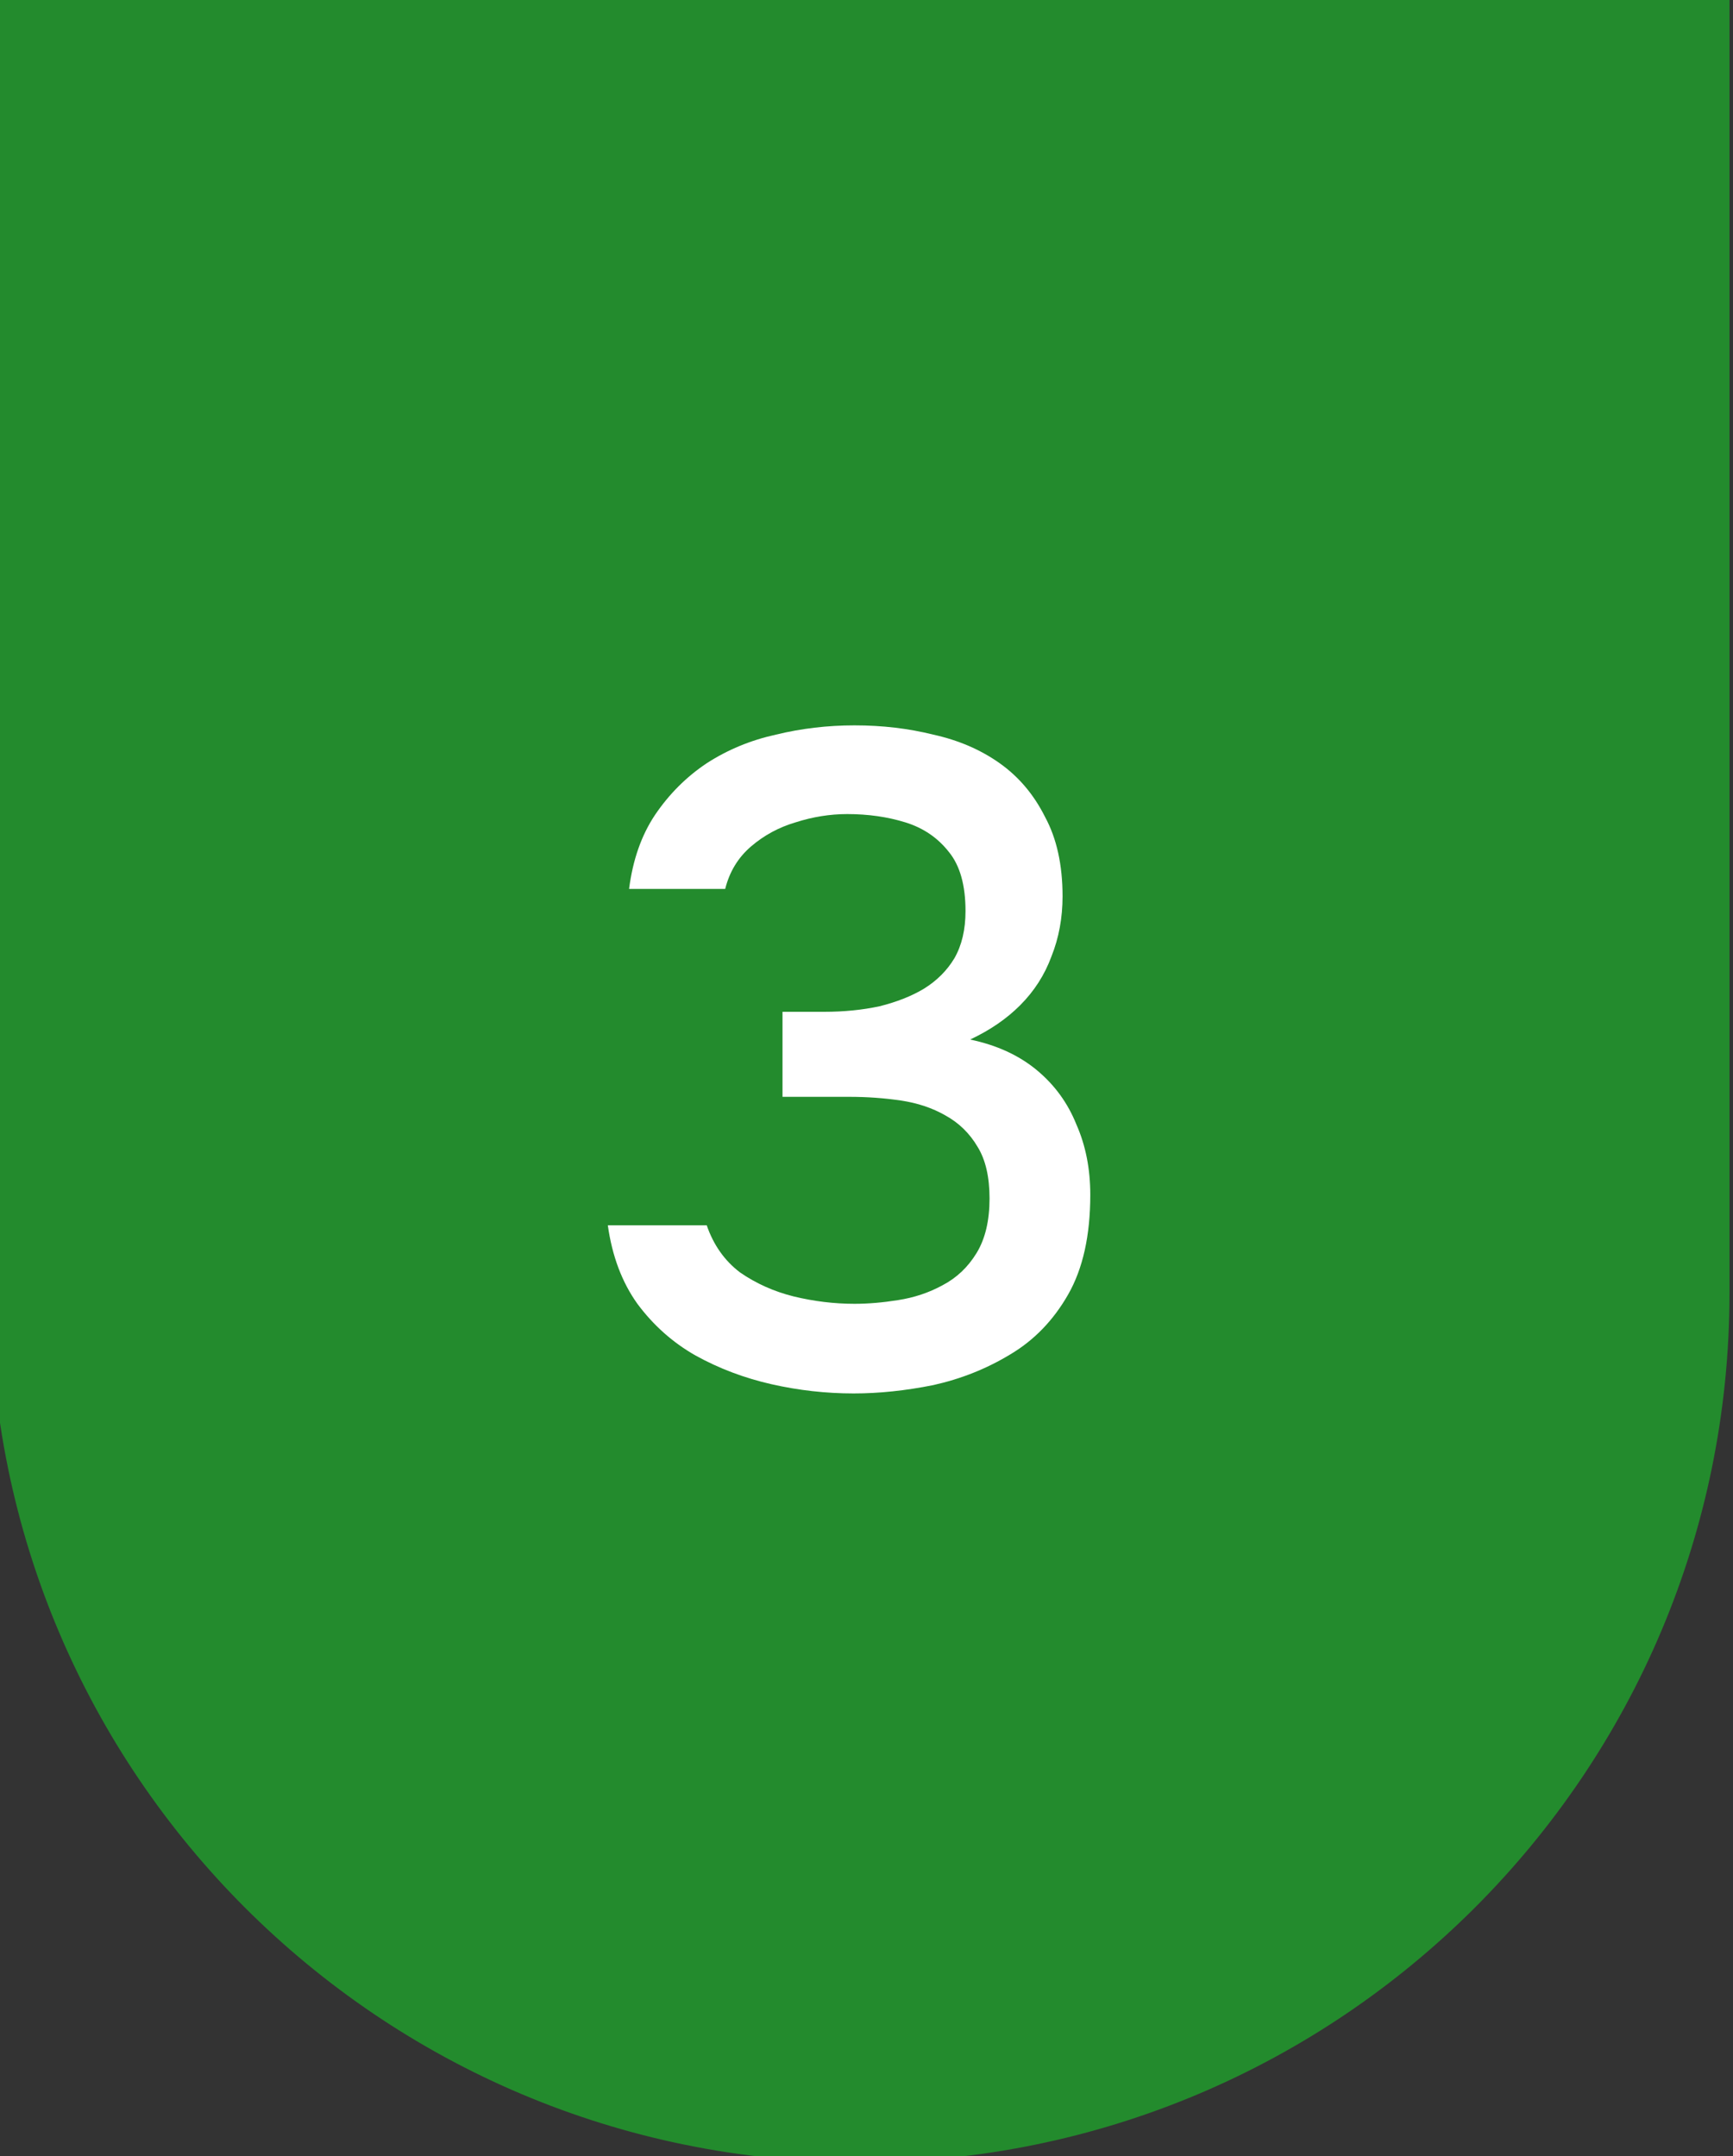
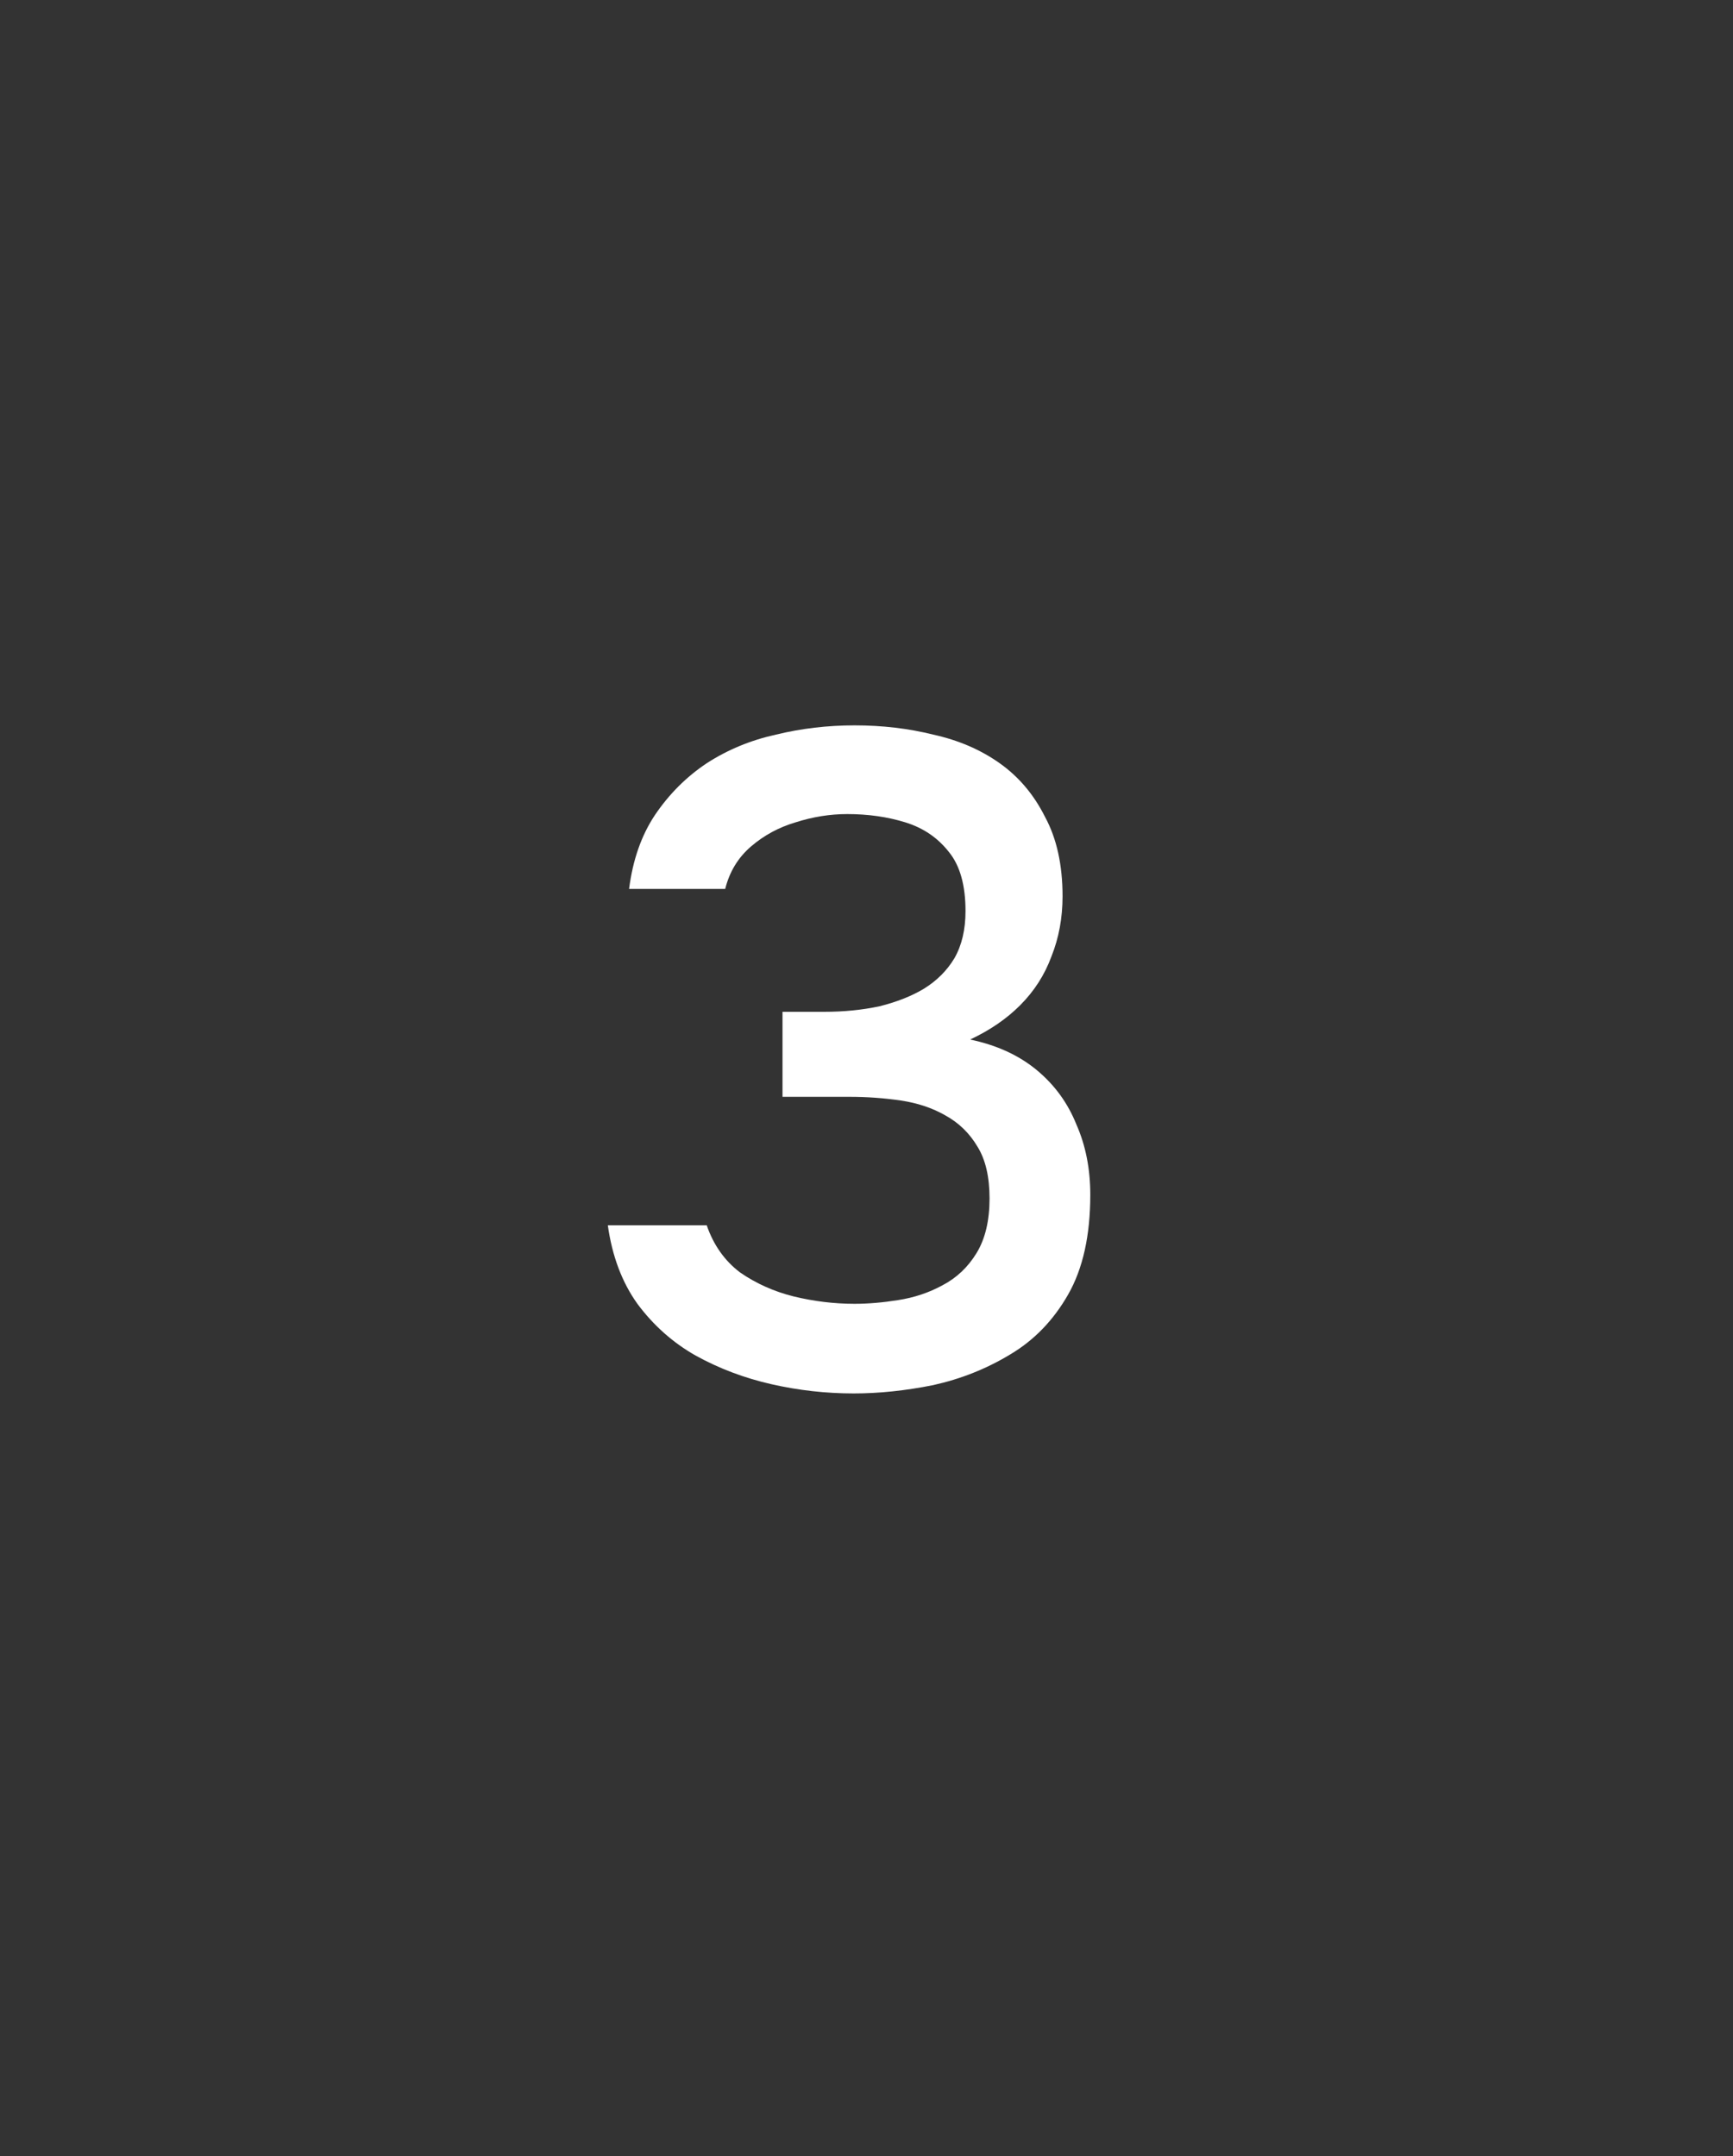
<svg xmlns="http://www.w3.org/2000/svg" viewBox="0 0 45 56" fill="none">
  <rect x="0" y="0" width="45" height="56" fill="#333333" stroke="none" />
-   <path d="M0 0.09H44.659V33.584C44.659 45.916 34.661 55.913 22.329 55.913C9.997 55.913 0 45.916 0 33.584V0.09Z" fill="#238B2D" />
-   <path d="M0 0.09H44.659V33.584C44.659 45.916 34.661 55.913 22.329 55.913C9.997 55.913 0 45.916 0 33.584V0.09Z" stroke="#238B2D" stroke-width="0.5" />
  <path d="M22.167 36.192C21.447 36.192 20.735 36.112 20.031 35.952C19.327 35.792 18.671 35.544 18.063 35.208C17.471 34.872 16.967 34.424 16.551 33.864C16.151 33.304 15.895 32.624 15.783 31.824H18.351C18.527 32.336 18.815 32.744 19.215 33.048C19.631 33.336 20.095 33.544 20.607 33.672C21.135 33.8 21.663 33.864 22.191 33.864C22.543 33.864 22.919 33.832 23.319 33.768C23.735 33.704 24.119 33.576 24.471 33.384C24.839 33.192 25.135 32.912 25.359 32.544C25.583 32.176 25.695 31.704 25.695 31.128C25.695 30.568 25.591 30.12 25.383 29.784C25.175 29.432 24.895 29.16 24.543 28.968C24.207 28.776 23.823 28.648 23.391 28.584C22.959 28.52 22.511 28.488 22.047 28.488H20.319V26.28H21.399C21.911 26.28 22.391 26.232 22.839 26.136C23.287 26.024 23.671 25.872 23.991 25.68C24.327 25.472 24.591 25.208 24.783 24.888C24.975 24.552 25.071 24.144 25.071 23.664C25.071 22.992 24.927 22.48 24.639 22.128C24.351 21.76 23.975 21.504 23.511 21.36C23.047 21.216 22.543 21.144 21.999 21.144C21.551 21.144 21.103 21.216 20.655 21.36C20.223 21.488 19.839 21.696 19.503 21.984C19.167 22.272 18.943 22.64 18.831 23.088H16.335C16.431 22.336 16.655 21.696 17.007 21.168C17.375 20.624 17.823 20.176 18.351 19.824C18.895 19.472 19.495 19.224 20.151 19.08C20.807 18.92 21.487 18.84 22.191 18.84C22.911 18.84 23.591 18.92 24.231 19.08C24.887 19.224 25.463 19.472 25.959 19.824C26.455 20.176 26.847 20.64 27.135 21.216C27.439 21.776 27.591 22.464 27.591 23.28C27.591 23.84 27.495 24.36 27.303 24.84C27.127 25.32 26.855 25.744 26.487 26.112C26.135 26.464 25.703 26.76 25.191 27C25.879 27.144 26.455 27.408 26.919 27.792C27.383 28.176 27.727 28.648 27.951 29.208C28.191 29.752 28.311 30.36 28.311 31.032C28.311 32.088 28.119 32.952 27.735 33.624C27.351 34.296 26.847 34.816 26.223 35.184C25.615 35.552 24.951 35.816 24.231 35.976C23.511 36.12 22.823 36.192 22.167 36.192Z" fill="white" />
</svg>